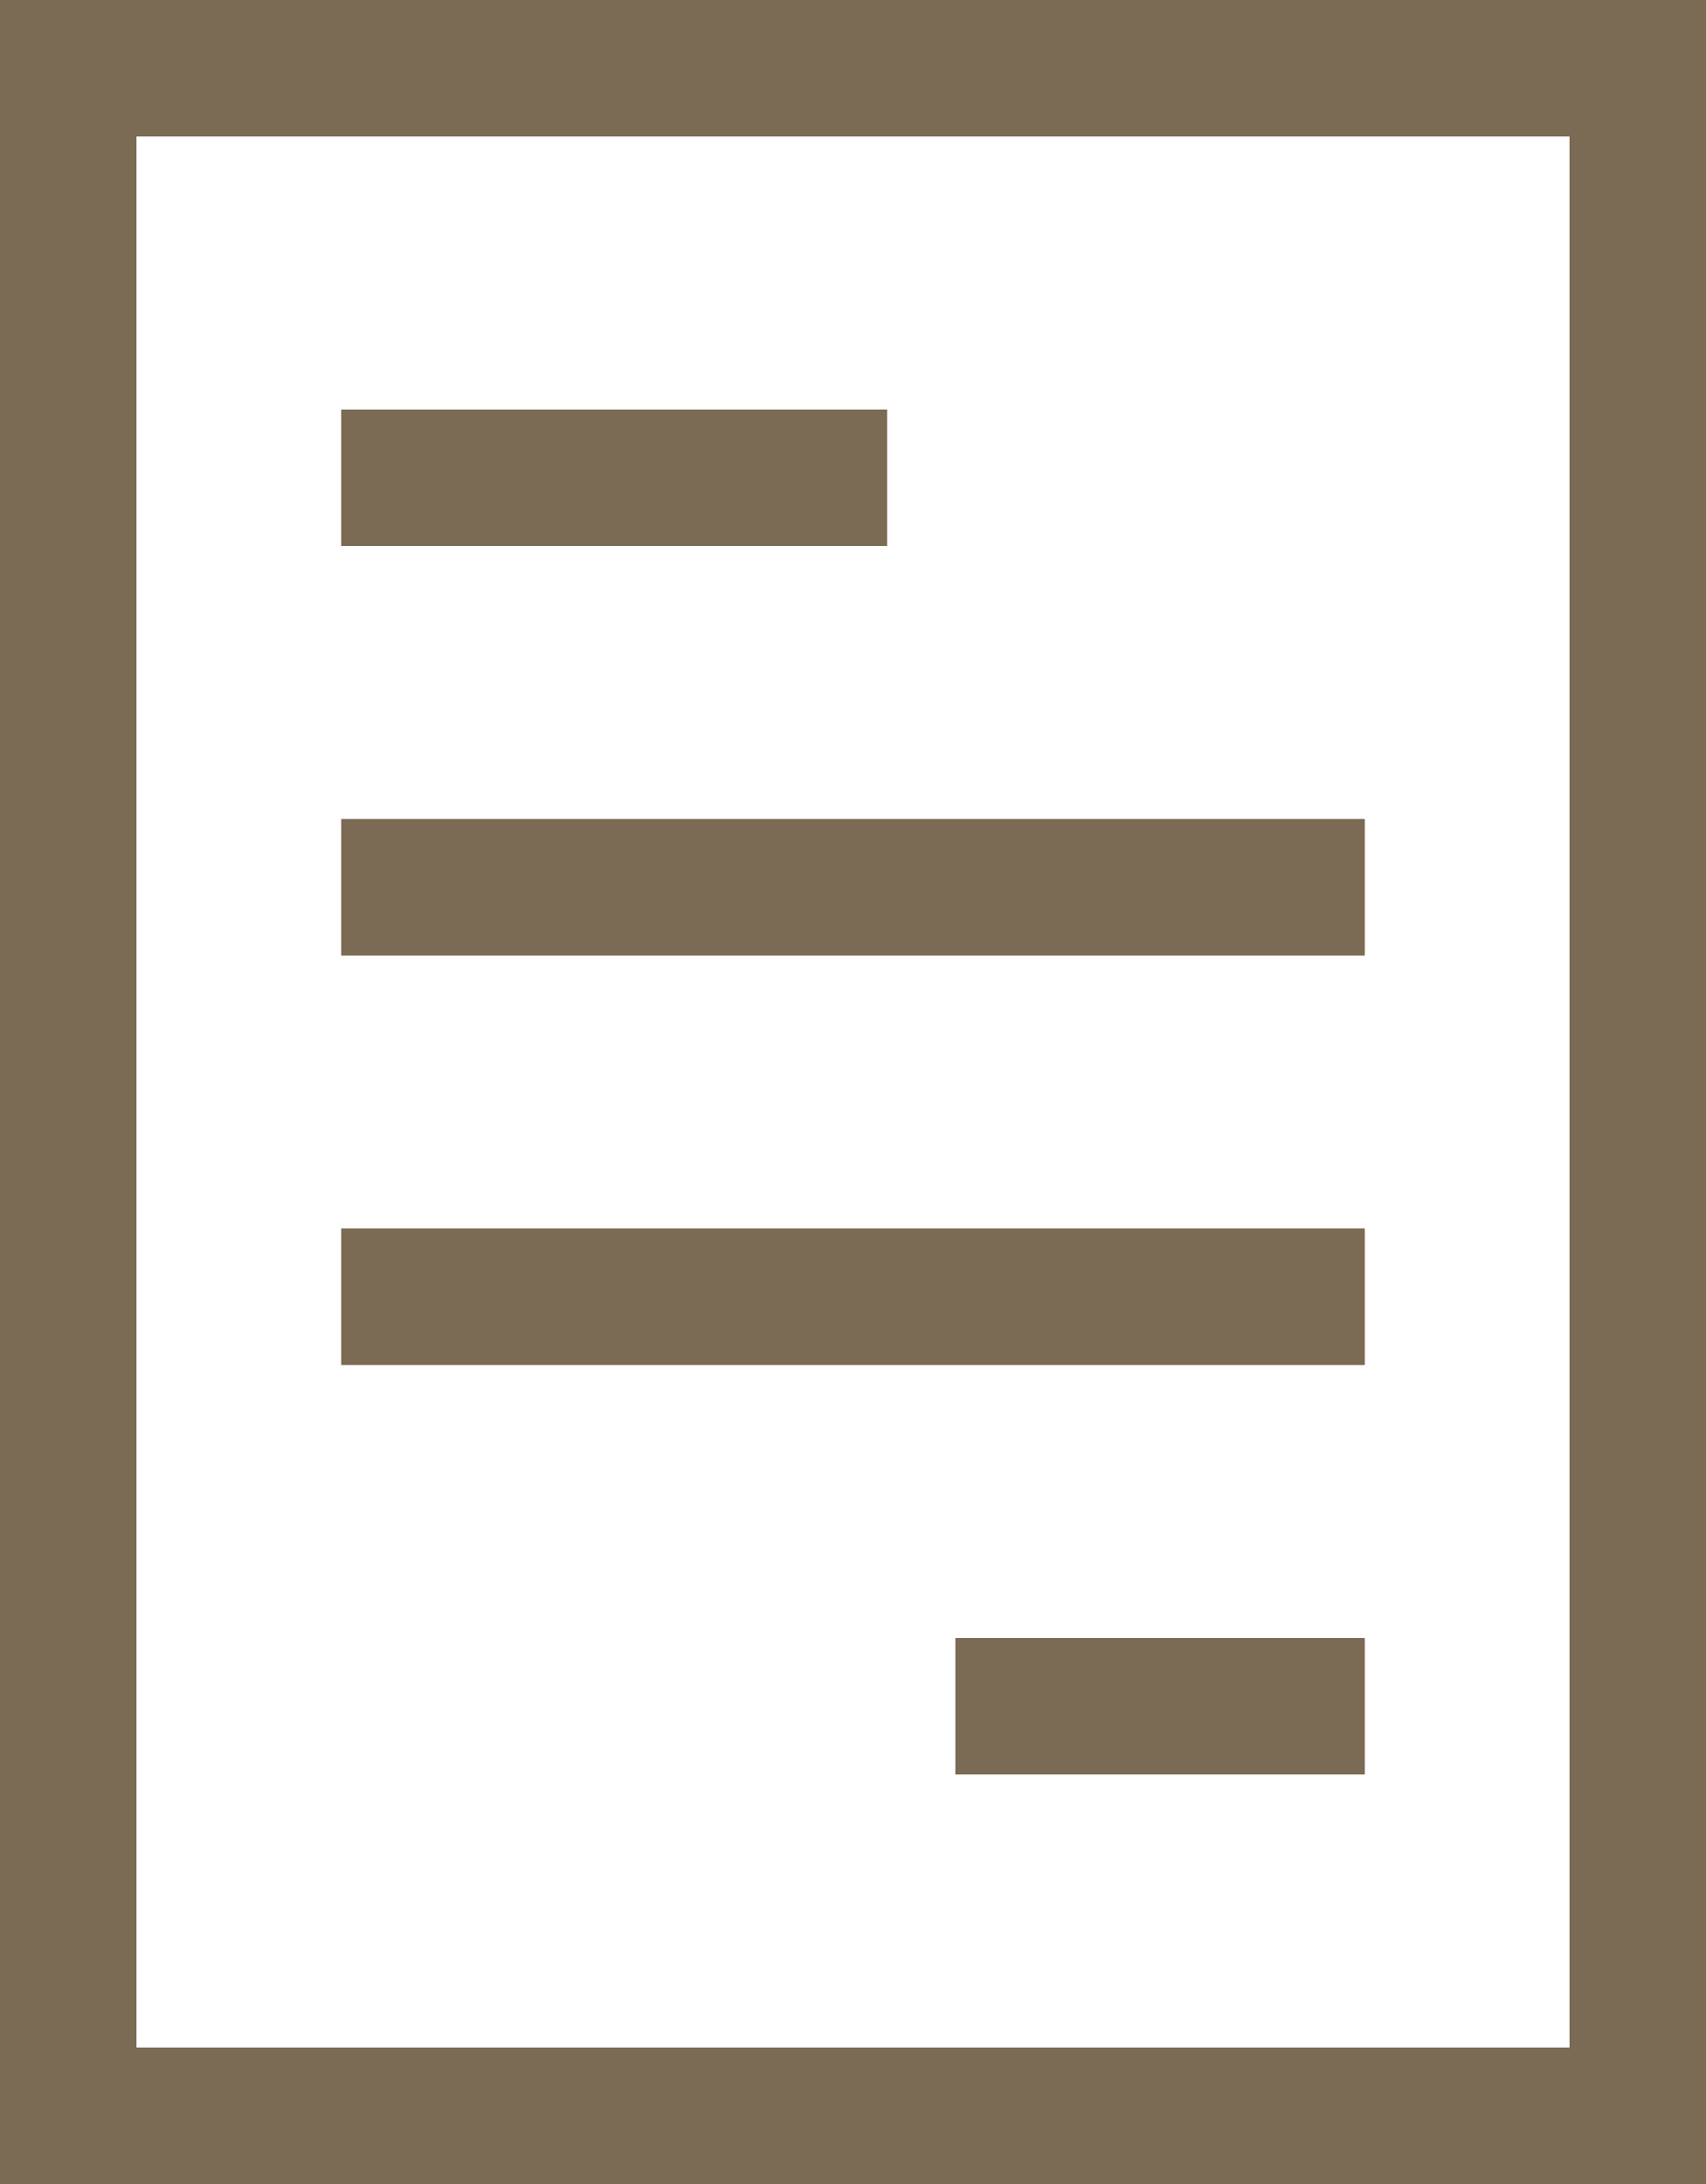
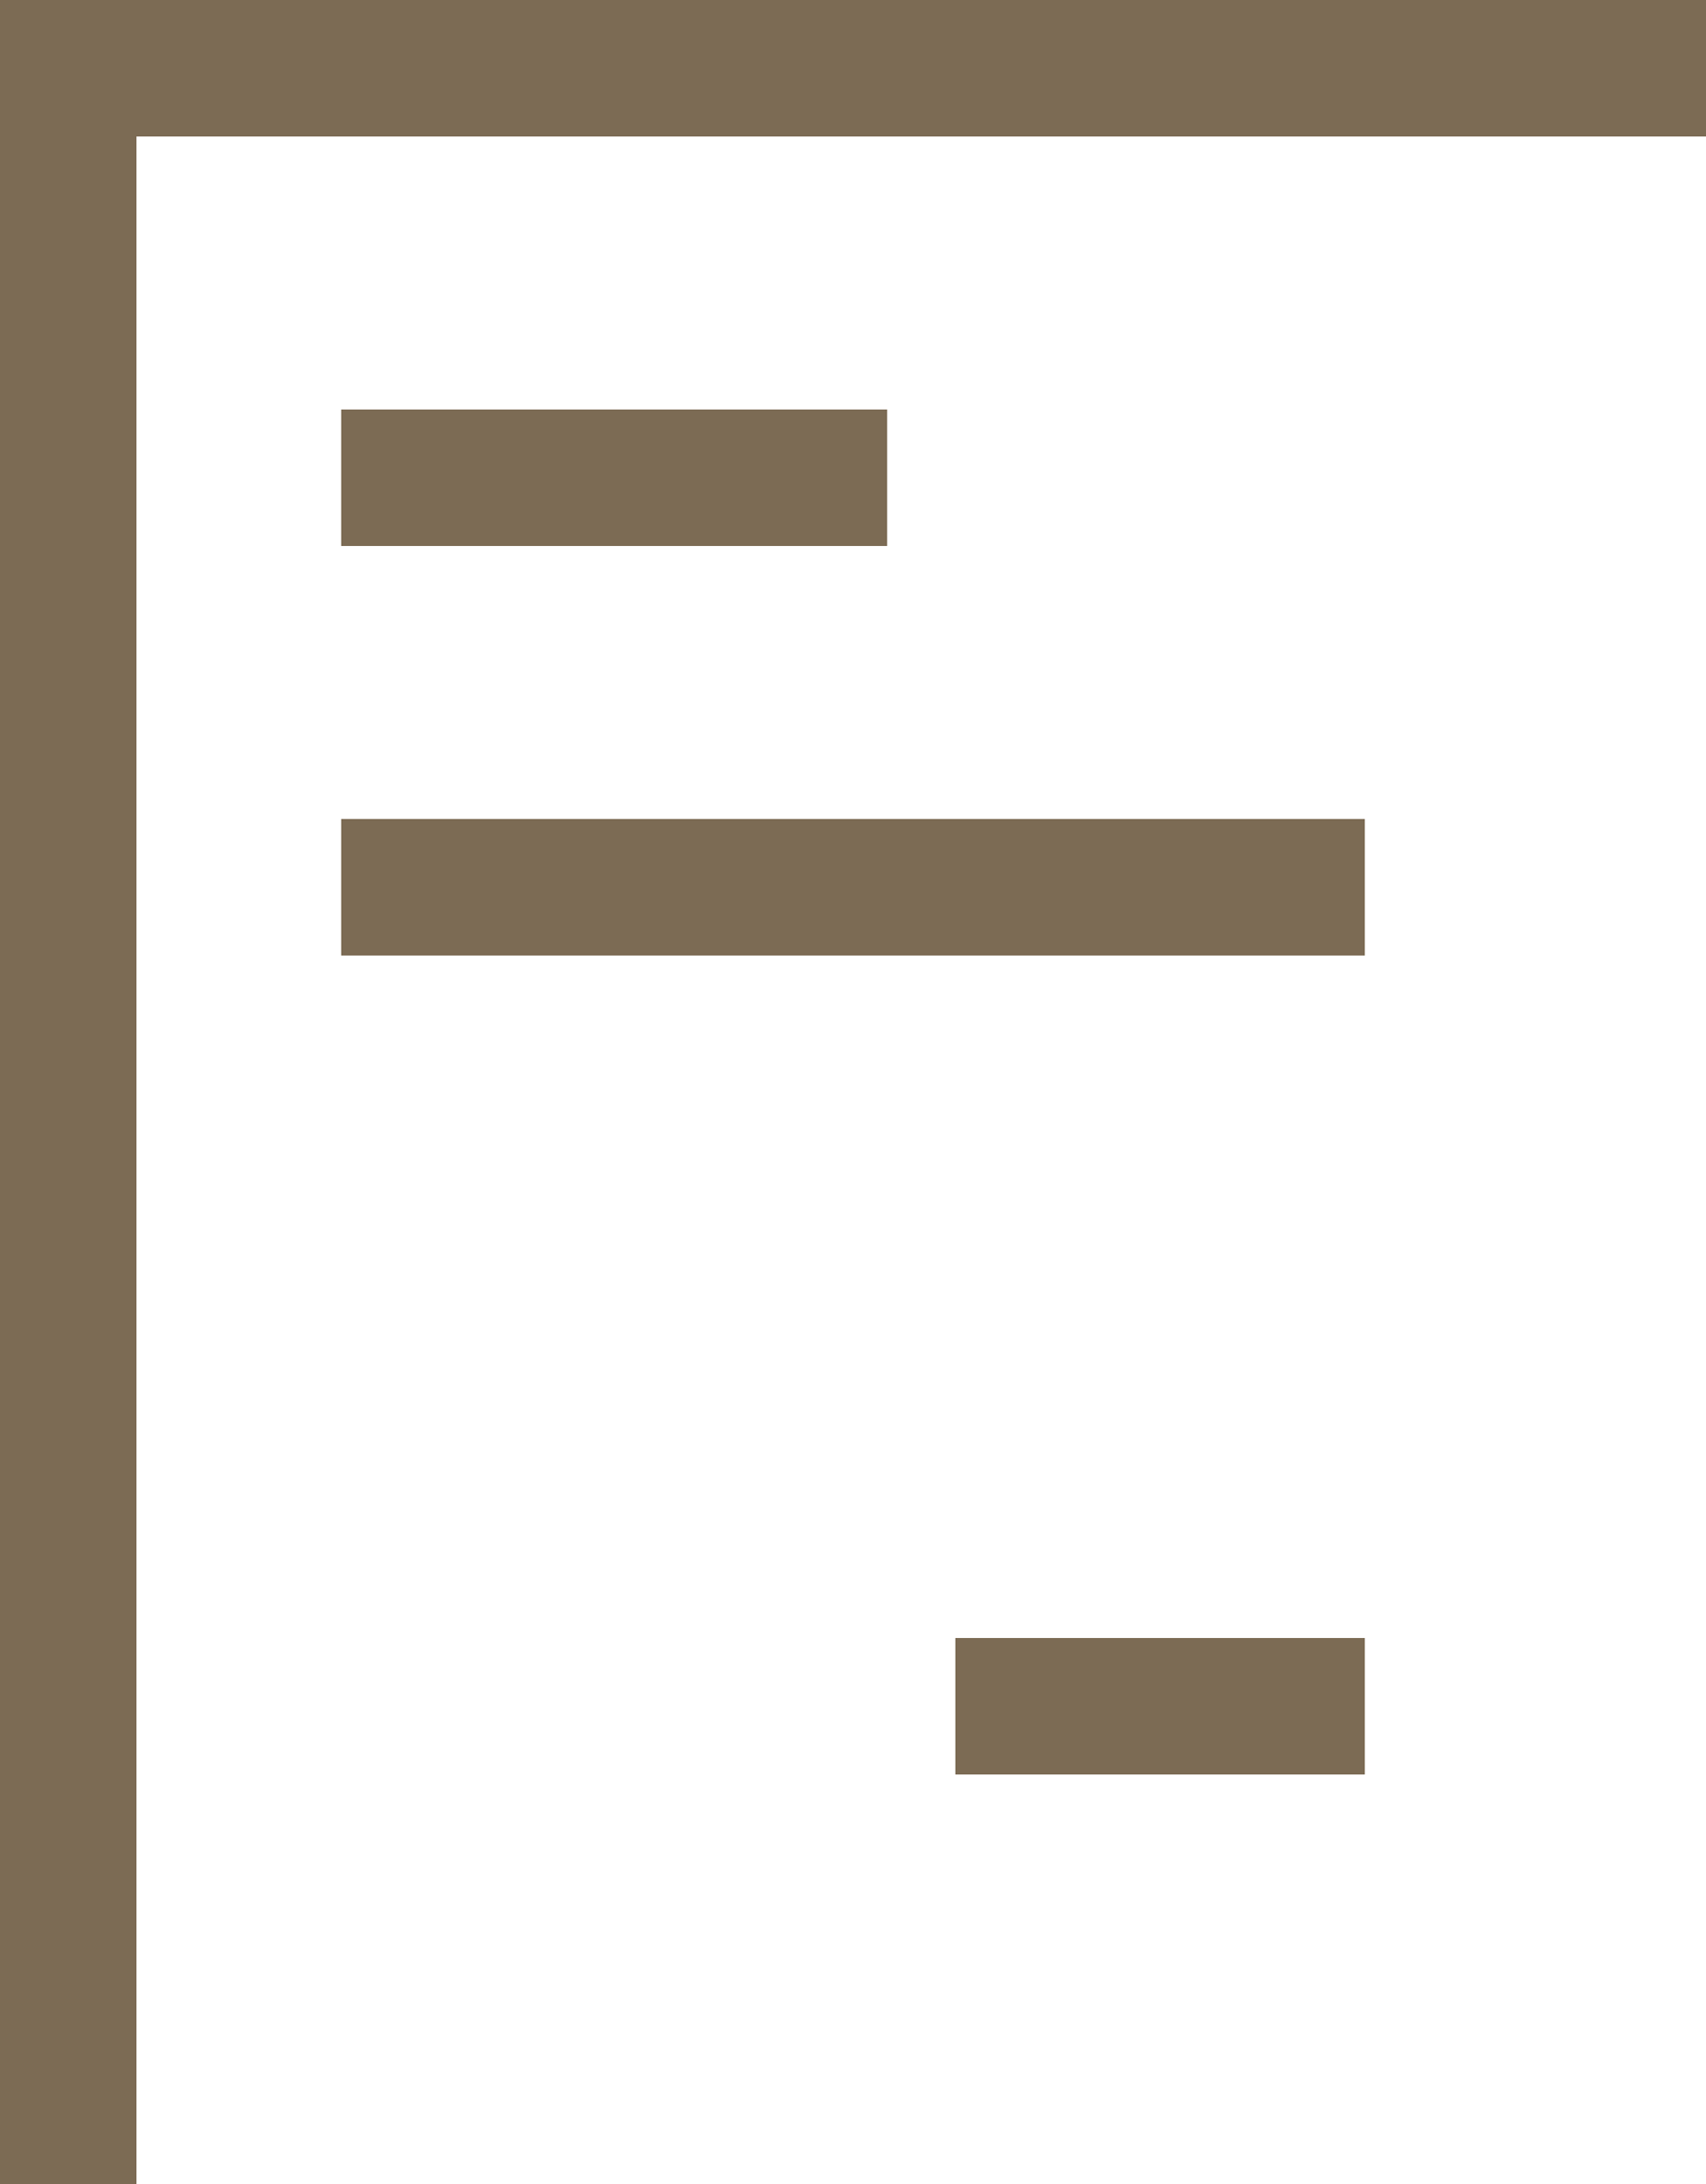
<svg xmlns="http://www.w3.org/2000/svg" width="25px" height="32px" viewBox="0 0 25 32" version="1.1">
  <title>8CBA075E-56DD-4429-B11C-3D57AF979082</title>
  <desc>Created with sketchtool.</desc>
  <defs />
  <g id="Icons" stroke="none" stroke-width="1" fill="none" fill-rule="evenodd">
    <g id="Icons-From-All-Around" transform="translate(-156, -468)" fill="#7C6B54">
      <g id="Document-Icon" transform="translate(156, 468)">
        <rect id="Rectangle-6" x="0" y="0" width="25" height="2" />
        <rect id="Rectangle-6-Copy-6" x="5" y="6" width="8" height="2" />
        <rect id="Rectangle-6-Copy-7" x="5" y="12" width="15" height="2" />
-         <rect id="Rectangle-6-Copy-10" x="5" y="18" width="15" height="2" />
        <rect id="Rectangle-6-Copy-11" x="14" y="24" width="6" height="2" />
-         <rect id="Rectangle-6-Copy-2" transform="translate(24, 16) rotate(-270) translate(-24, -16) " x="8" y="15" width="32" height="2" />
        <rect id="Rectangle-6-Copy-3" transform="translate(1, 16) rotate(-270) translate(-1, -16) " x="-15" y="15" width="32" height="2" />
-         <rect id="Rectangle-6-Copy" x="0" y="30" width="25" height="2" />
      </g>
    </g>
  </g>
</svg>